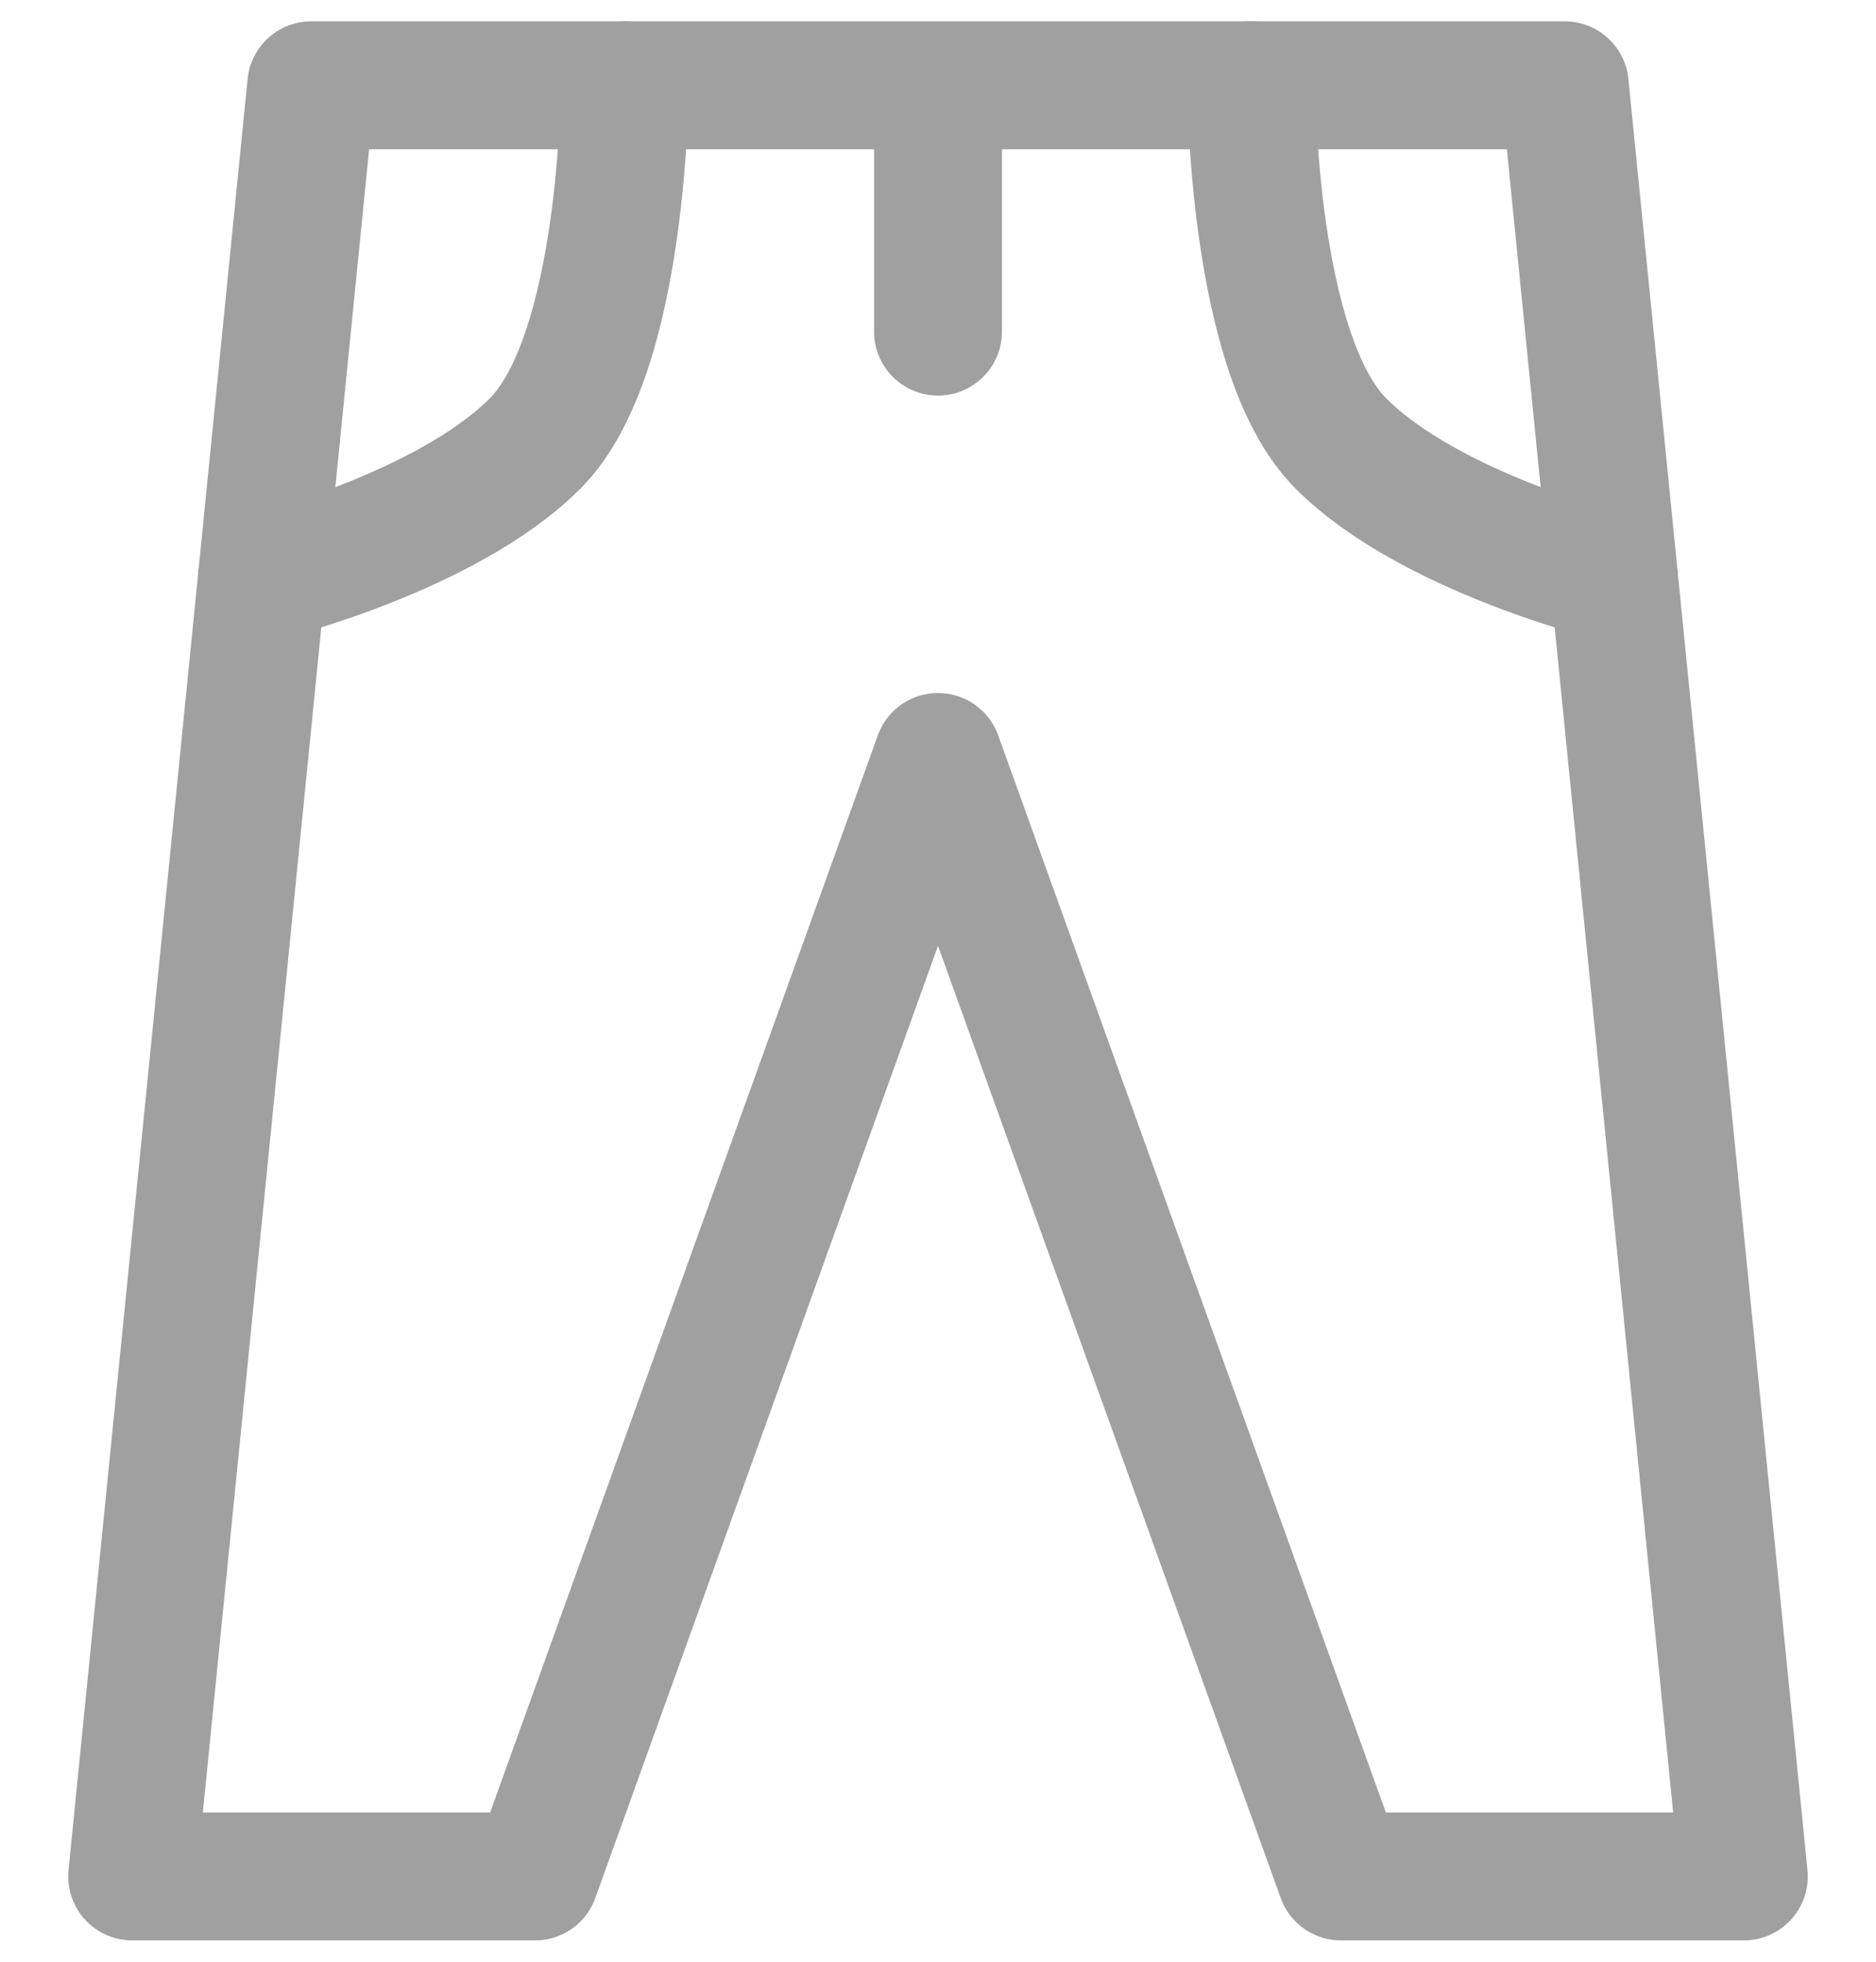
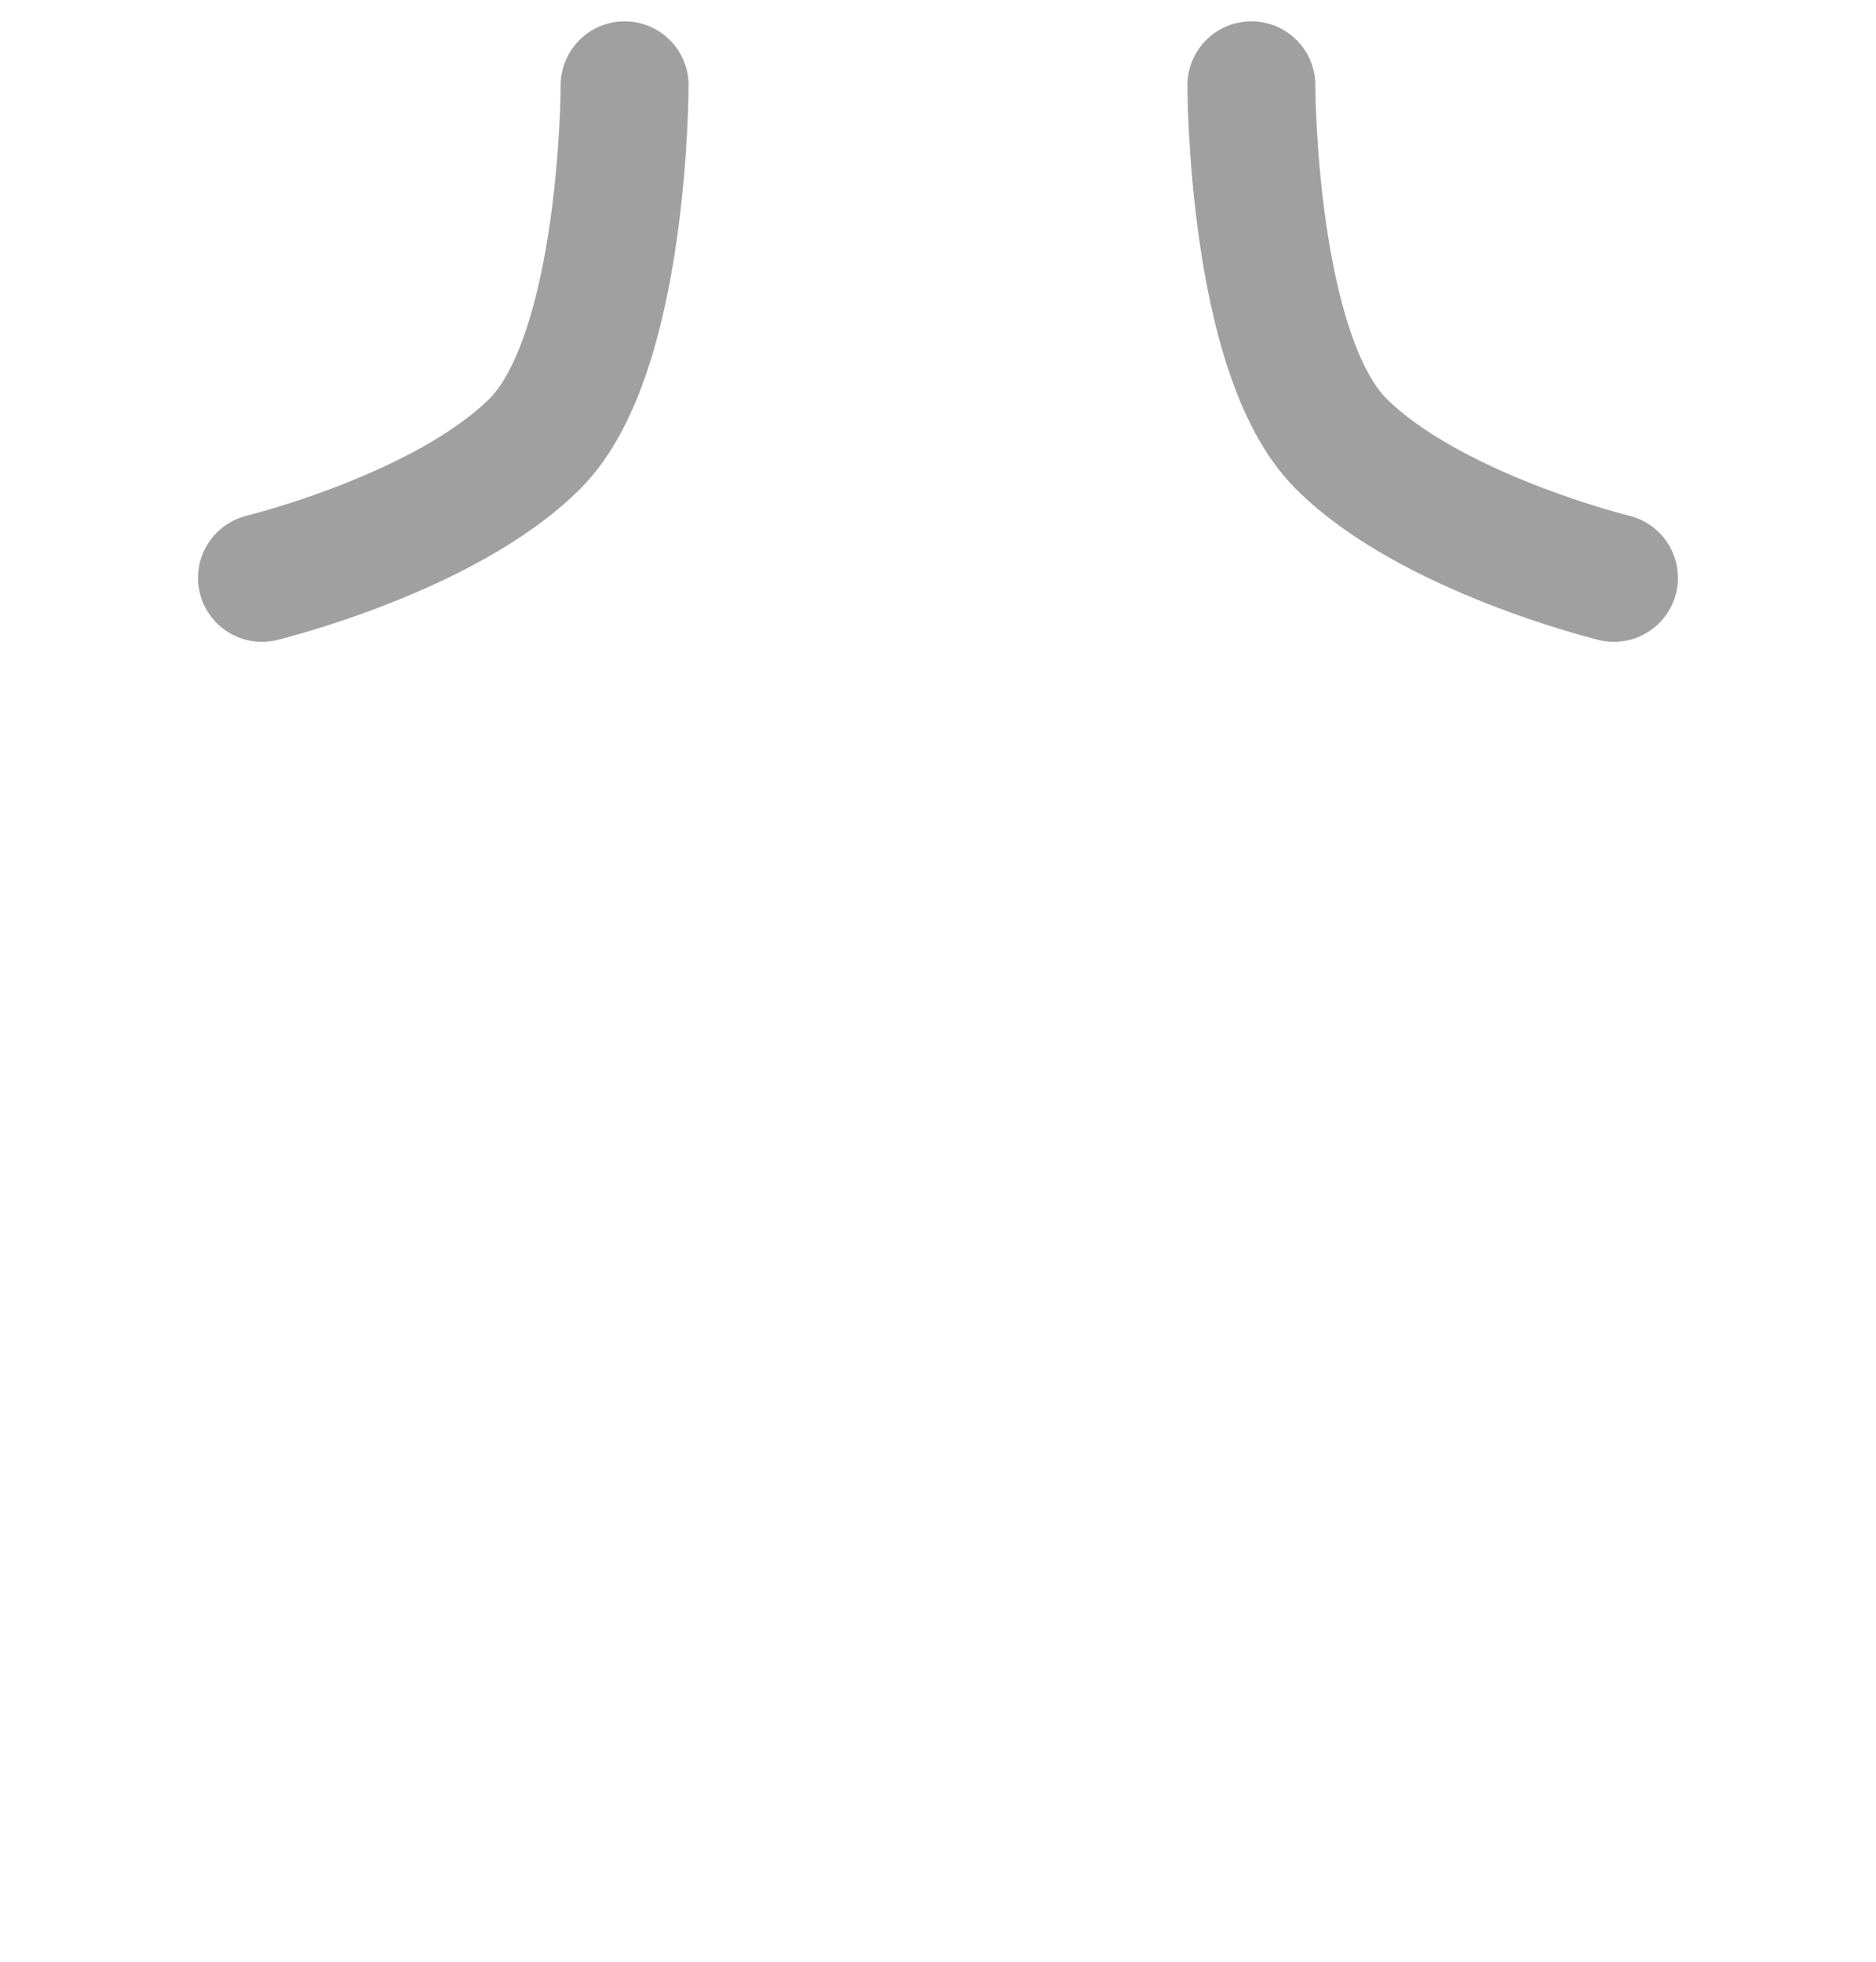
<svg xmlns="http://www.w3.org/2000/svg" width="22" height="23" viewBox="0 0 22 23" fill="none">
-   <path d="M11 1V3.888M15.725 22H20.45L18.35 1H3.65L1.55 22H6.275L11 8.875L15.725 22Z" stroke="#A0A0A0" stroke-width="1.5" stroke-linecap="round" stroke-linejoin="round" />
  <path d="M7.325 1C7.325 1 7.325 4.15 6.275 5.2C5.225 6.25 3.072 6.775 3.072 6.775M14.675 1C14.675 1 14.675 4.15 15.725 5.2C16.775 6.25 18.927 6.775 18.927 6.775" stroke="#A0A0A0" stroke-width="1.5" stroke-linecap="round" stroke-linejoin="round" />
</svg>